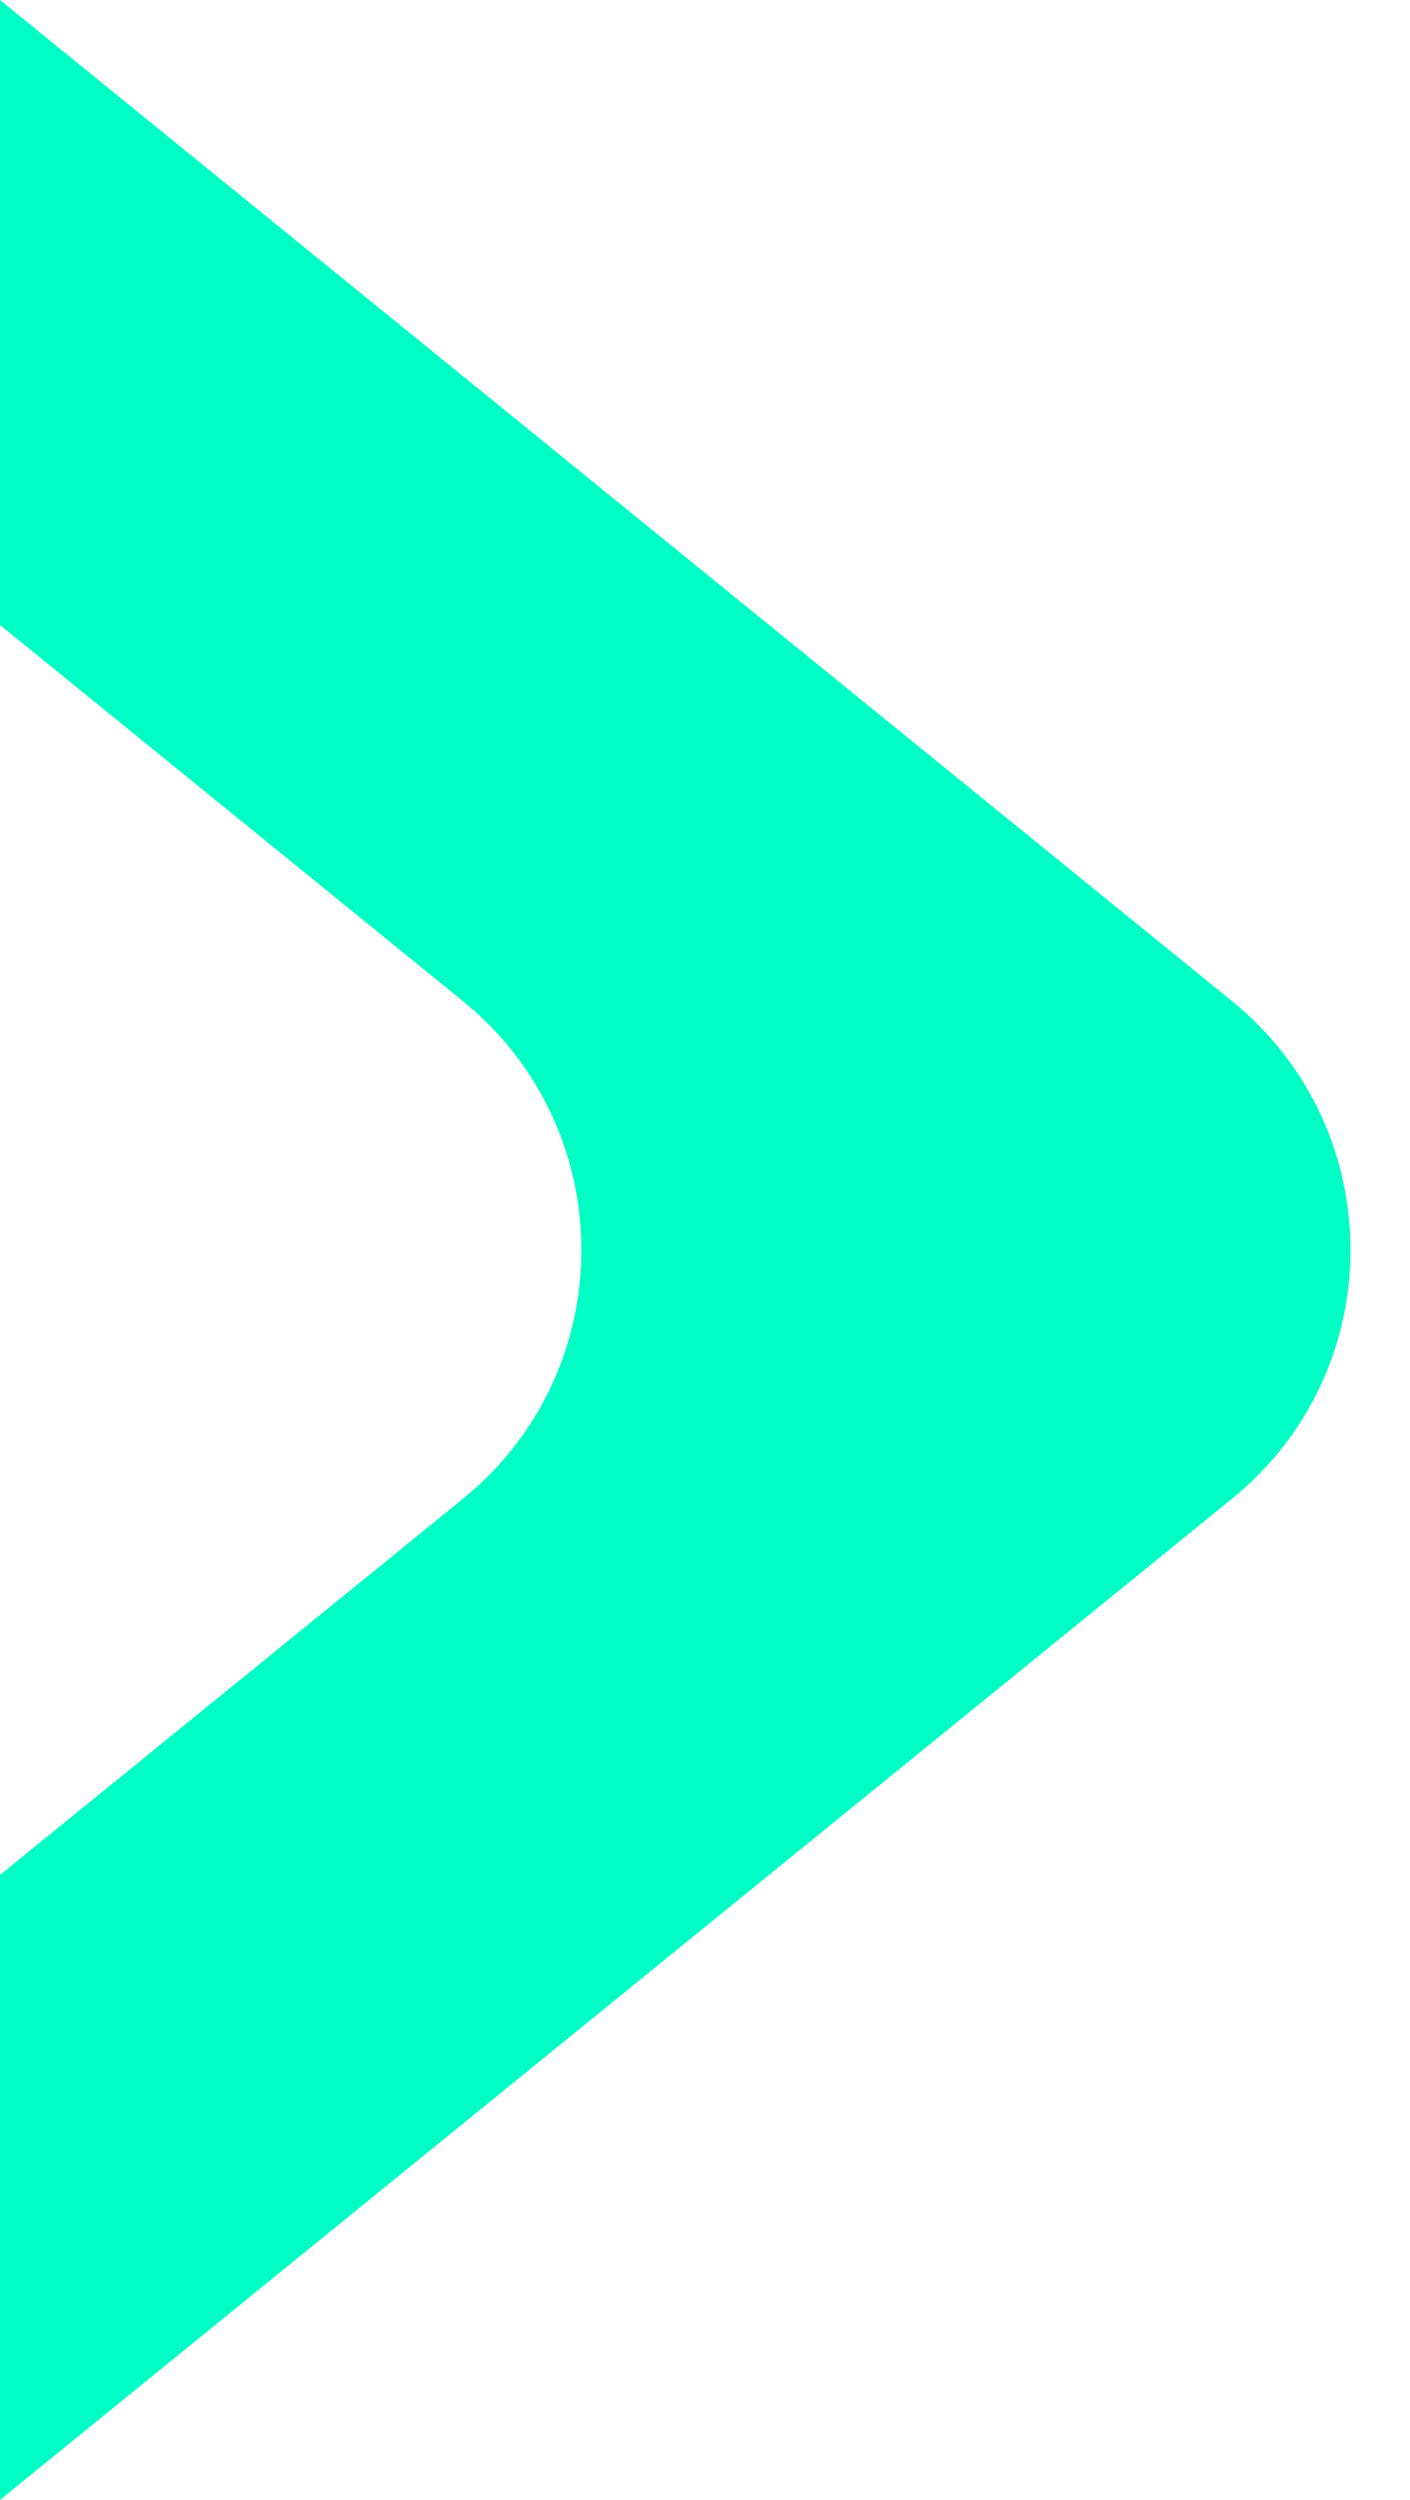
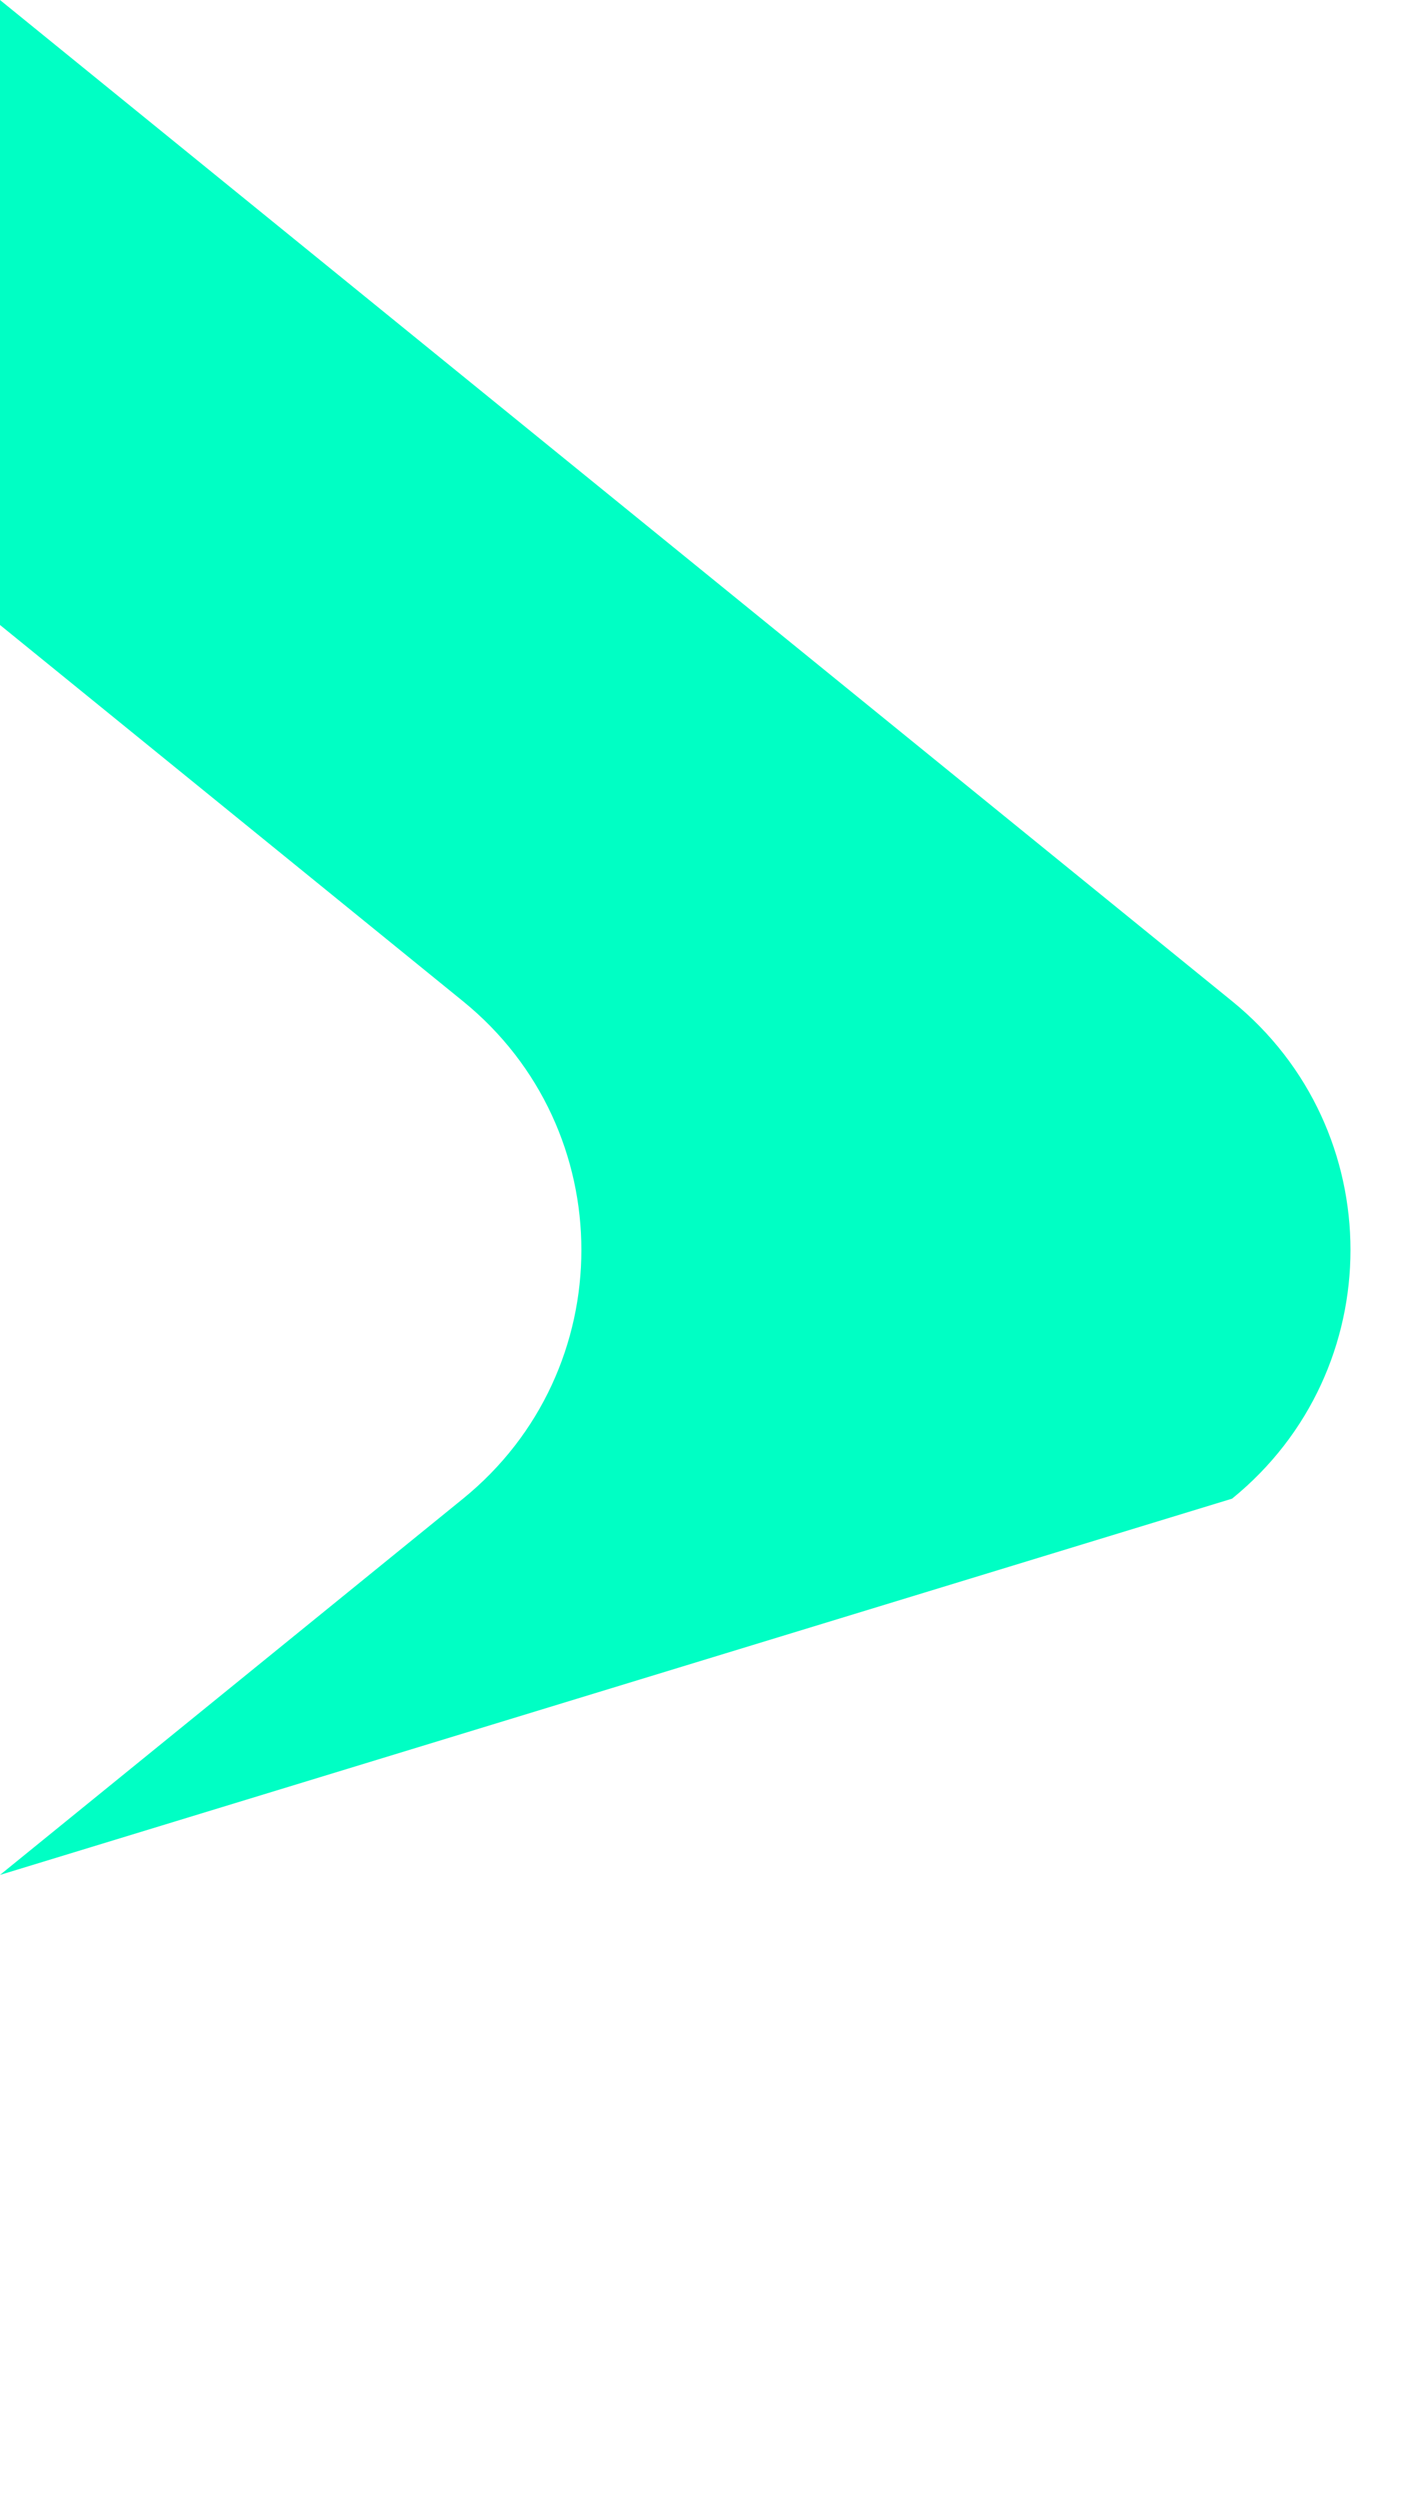
<svg xmlns="http://www.w3.org/2000/svg" width="22" height="39" viewBox="0 0 22 39" fill="none">
-   <path d="M19.224 23.38C21.687 21.379 21.687 17.62 19.224 15.619L0 0V9.75L7.224 15.62C9.687 17.621 9.687 21.38 7.224 23.381L0 29.25V39L19.224 23.38Z" fill="#00FFC4" />
+   <path d="M19.224 23.38C21.687 21.379 21.687 17.62 19.224 15.619L0 0V9.75L7.224 15.62C9.687 17.621 9.687 21.38 7.224 23.381L0 29.25L19.224 23.38Z" fill="#00FFC4" />
</svg>